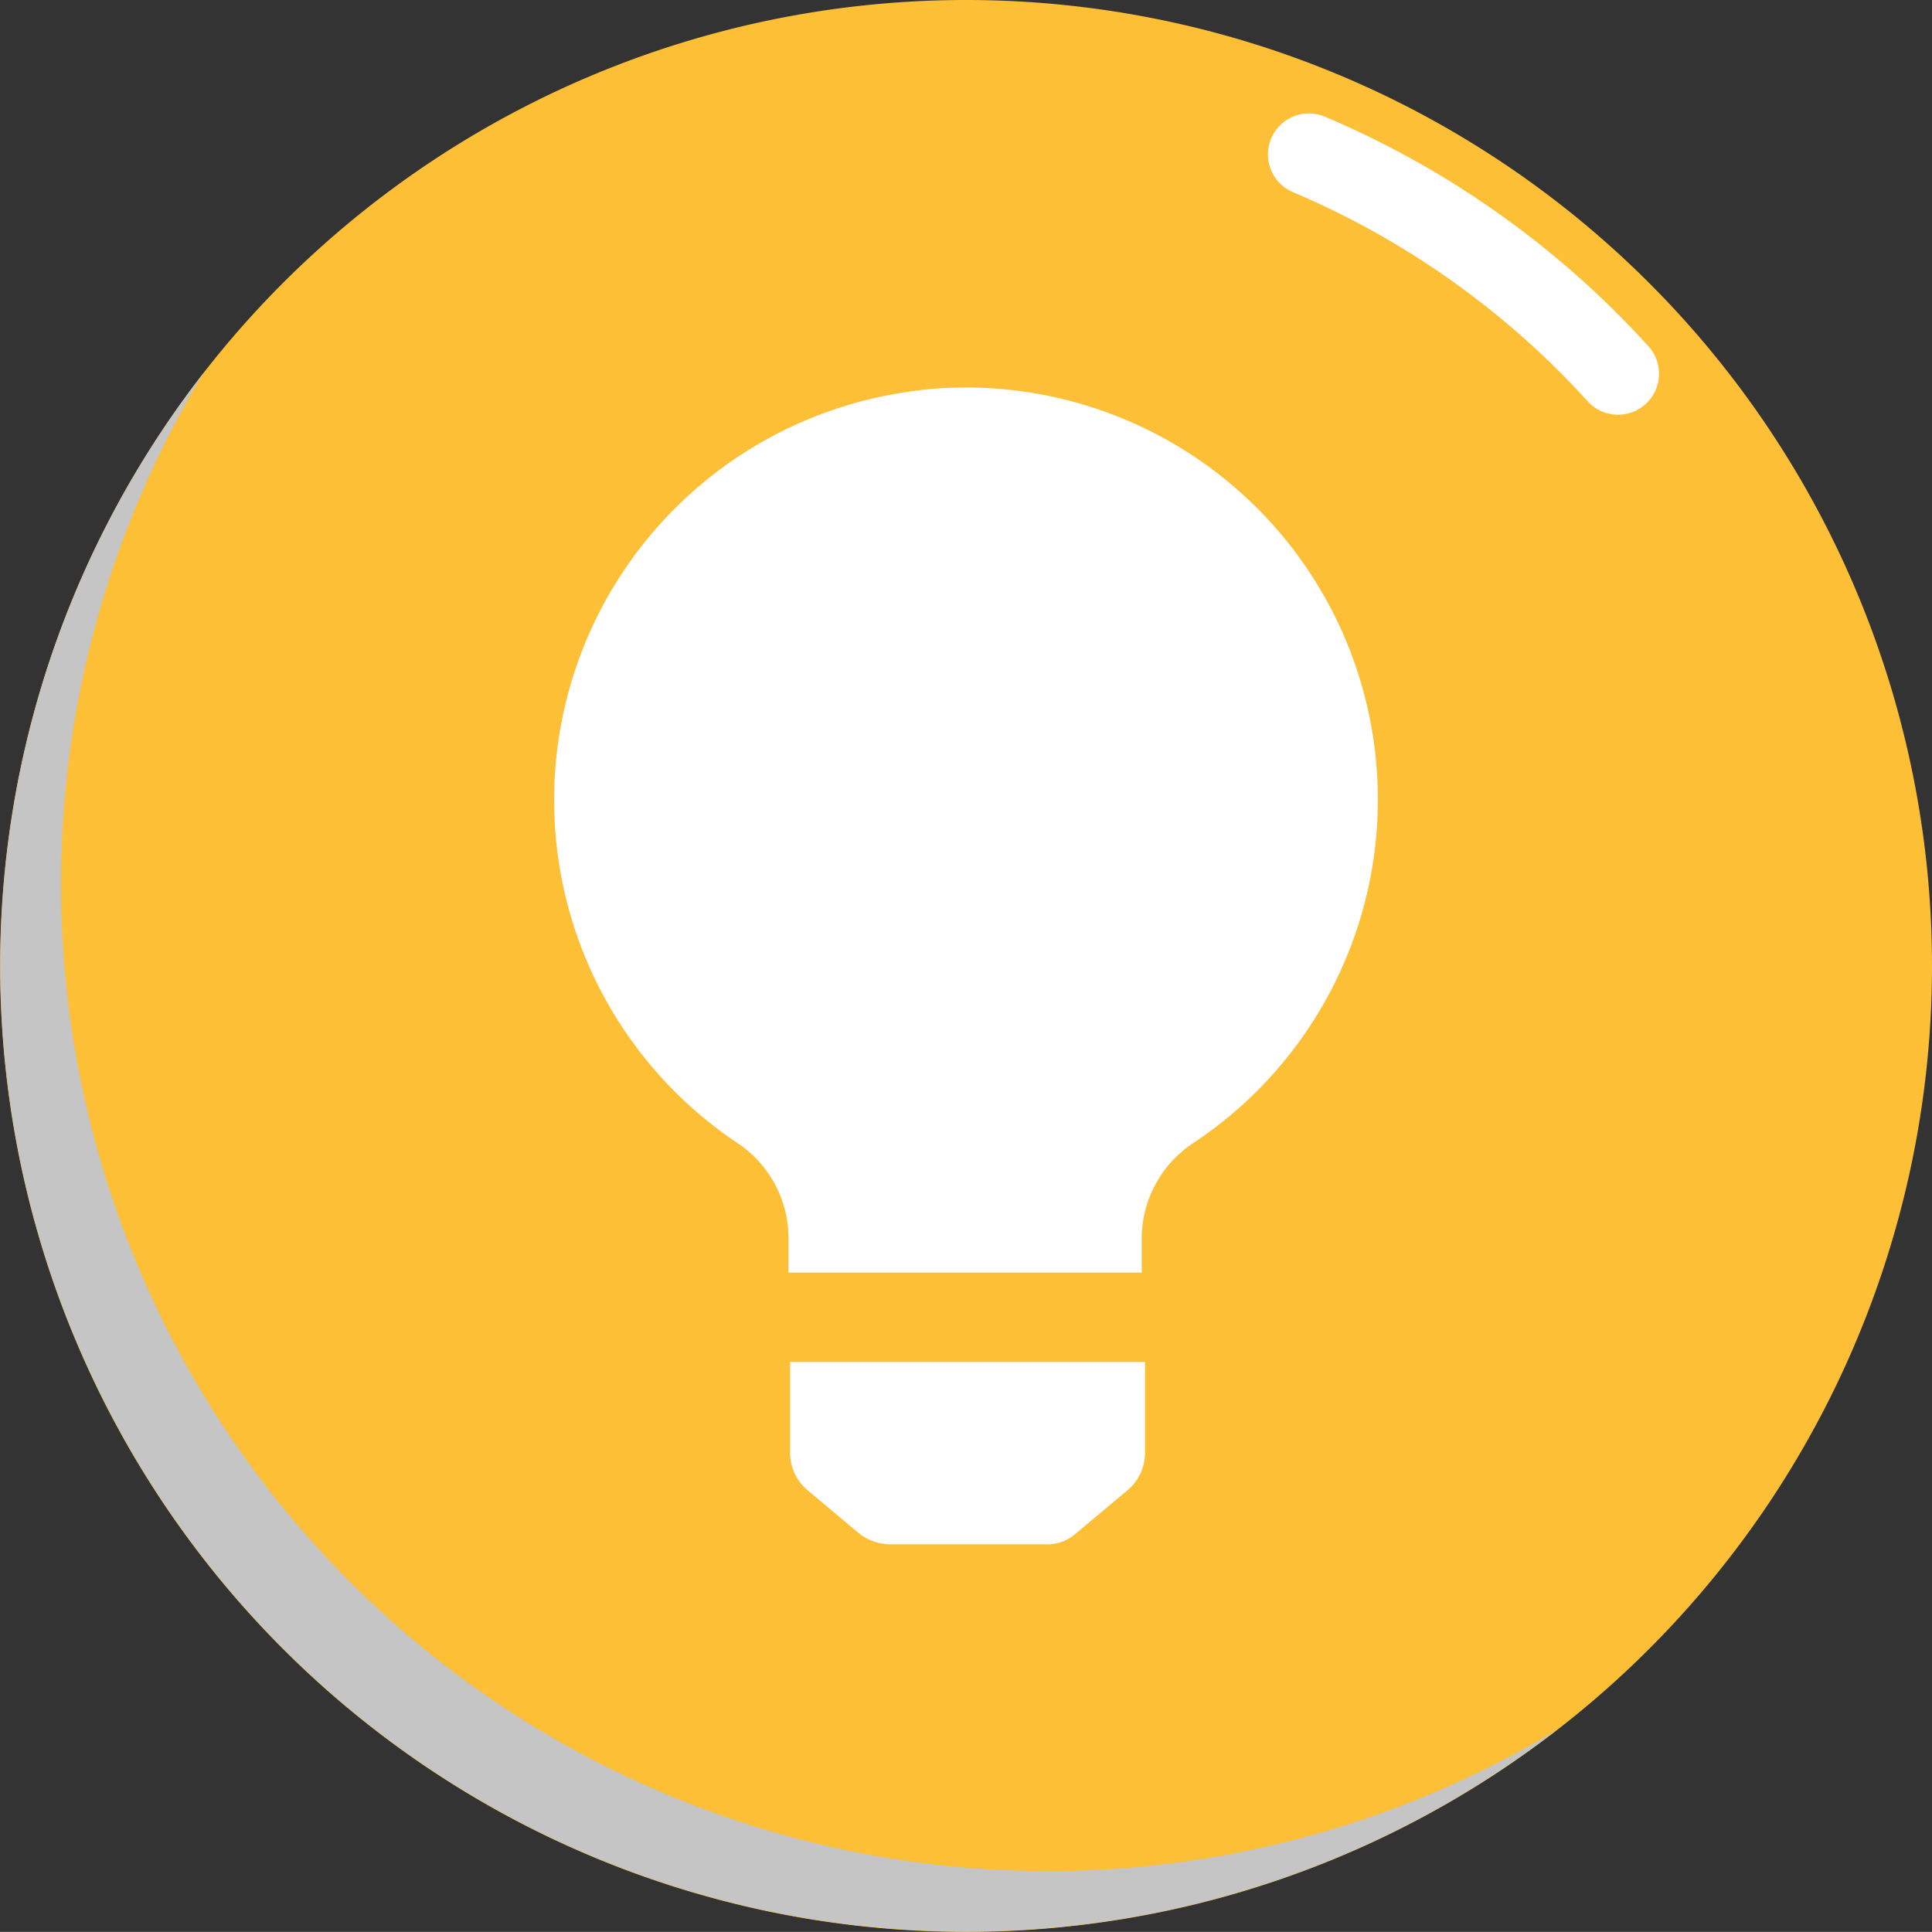
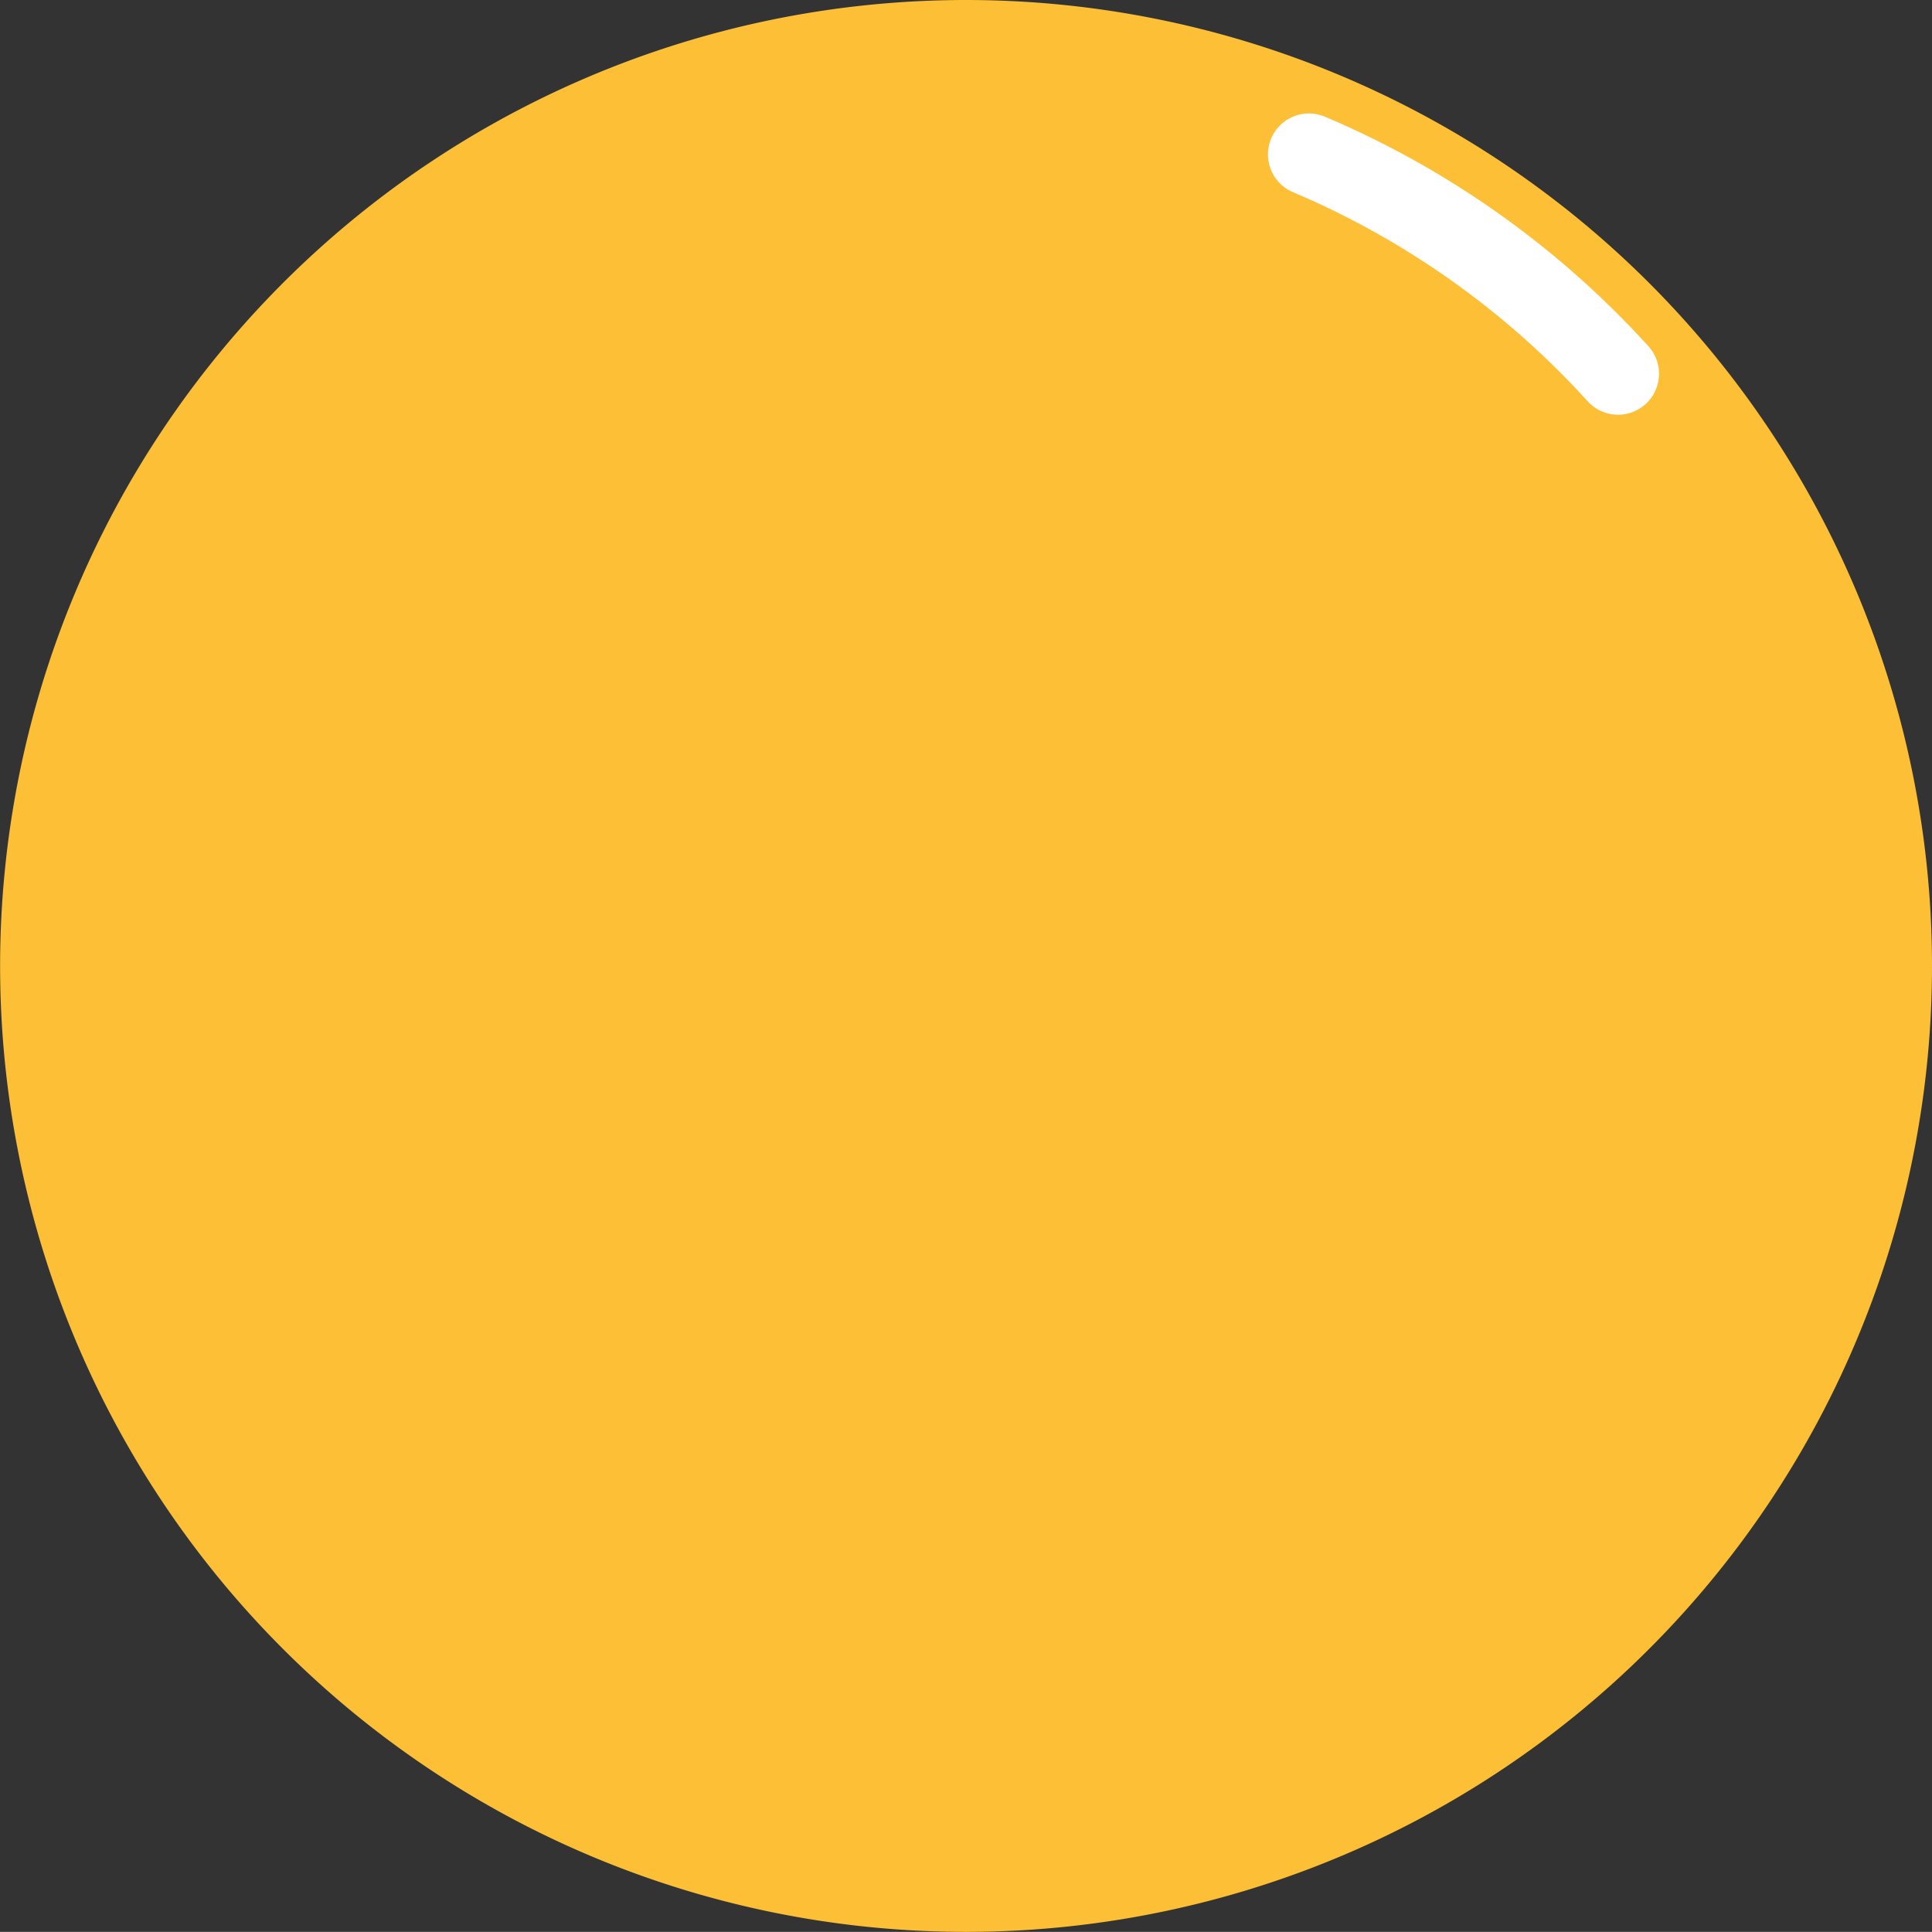
<svg xmlns="http://www.w3.org/2000/svg" id="Component_160_1" data-name="Component 160 – 1" width="35.358" height="35.356" viewBox="0 0 35.358 35.356">
  <rect x="0" y="0" width="35.358" height="35.356" fill="#333333" stroke="none" />
  <defs>
    <clipPath id="clip-path">
-       <rect id="Rectangle_3704" data-name="Rectangle 3704" width="28.497" height="28.536" fill="none" />
-     </clipPath>
+       </clipPath>
  </defs>
  <g id="Group_11606" data-name="Group 11606">
    <path id="Path_10040" data-name="Path 10040" d="M251.665,18.424A17.678,17.678,0,1,1,233.987.746a17.678,17.678,0,0,1,17.678,17.678" transform="translate(-216.307 -0.746)" fill="#fdbf35" />
    <g id="Group_11598" data-name="Group 11598" transform="translate(0 6.819)" style="mix-blend-mode: multiply;isolation: isolate">
      <g id="Group_11597" data-name="Group 11597">
        <g id="Group_11596" data-name="Group 11596" clip-path="url(#clip-path)">
          <path id="Path_10041" data-name="Path 10041" d="M244.8,40.735A17.677,17.677,0,0,1,220.032,15.9,18.065,18.065,0,0,0,244.8,40.735" transform="translate(-216.304 -15.897)" fill="#c5c5c5" />
        </g>
      </g>
    </g>
    <path id="Path_10043" data-name="Path 10043" d="M269.529,7.025a16.154,16.154,0,0,1,5.657,4.014" transform="translate(-245.574 -4.199)" fill="none" stroke="#fff" stroke-linecap="round" stroke-linejoin="round" stroke-width="1.5" />
  </g>
  <g id="noun-bulb-3408498" transform="translate(10.144 7.093)">
-     <path id="Path_10055" data-name="Path 10055" d="M214.535,143.624a7.548,7.548,0,0,0-3.366,13.764,2.088,2.088,0,0,1,.953,1.758v.626h6.465v-.6a2.1,2.1,0,0,1,.924-1.758,7.54,7.54,0,0,0-4.975-13.794Z" transform="translate(-207.836 -143.575)" fill="#fff" />
-     <path id="Path_10056" data-name="Path 10056" d="M288.96,480.469a.891.891,0,0,0,.328.685l.923.774a.941.941,0,0,0,.566.209h2.86a.786.786,0,0,0,.566-.209l.924-.774a.891.891,0,0,0,.328-.685V478.8H288.96Z" transform="translate(-284.644 -460.967)" fill="#fff" />
-   </g>
+     </g>
</svg>